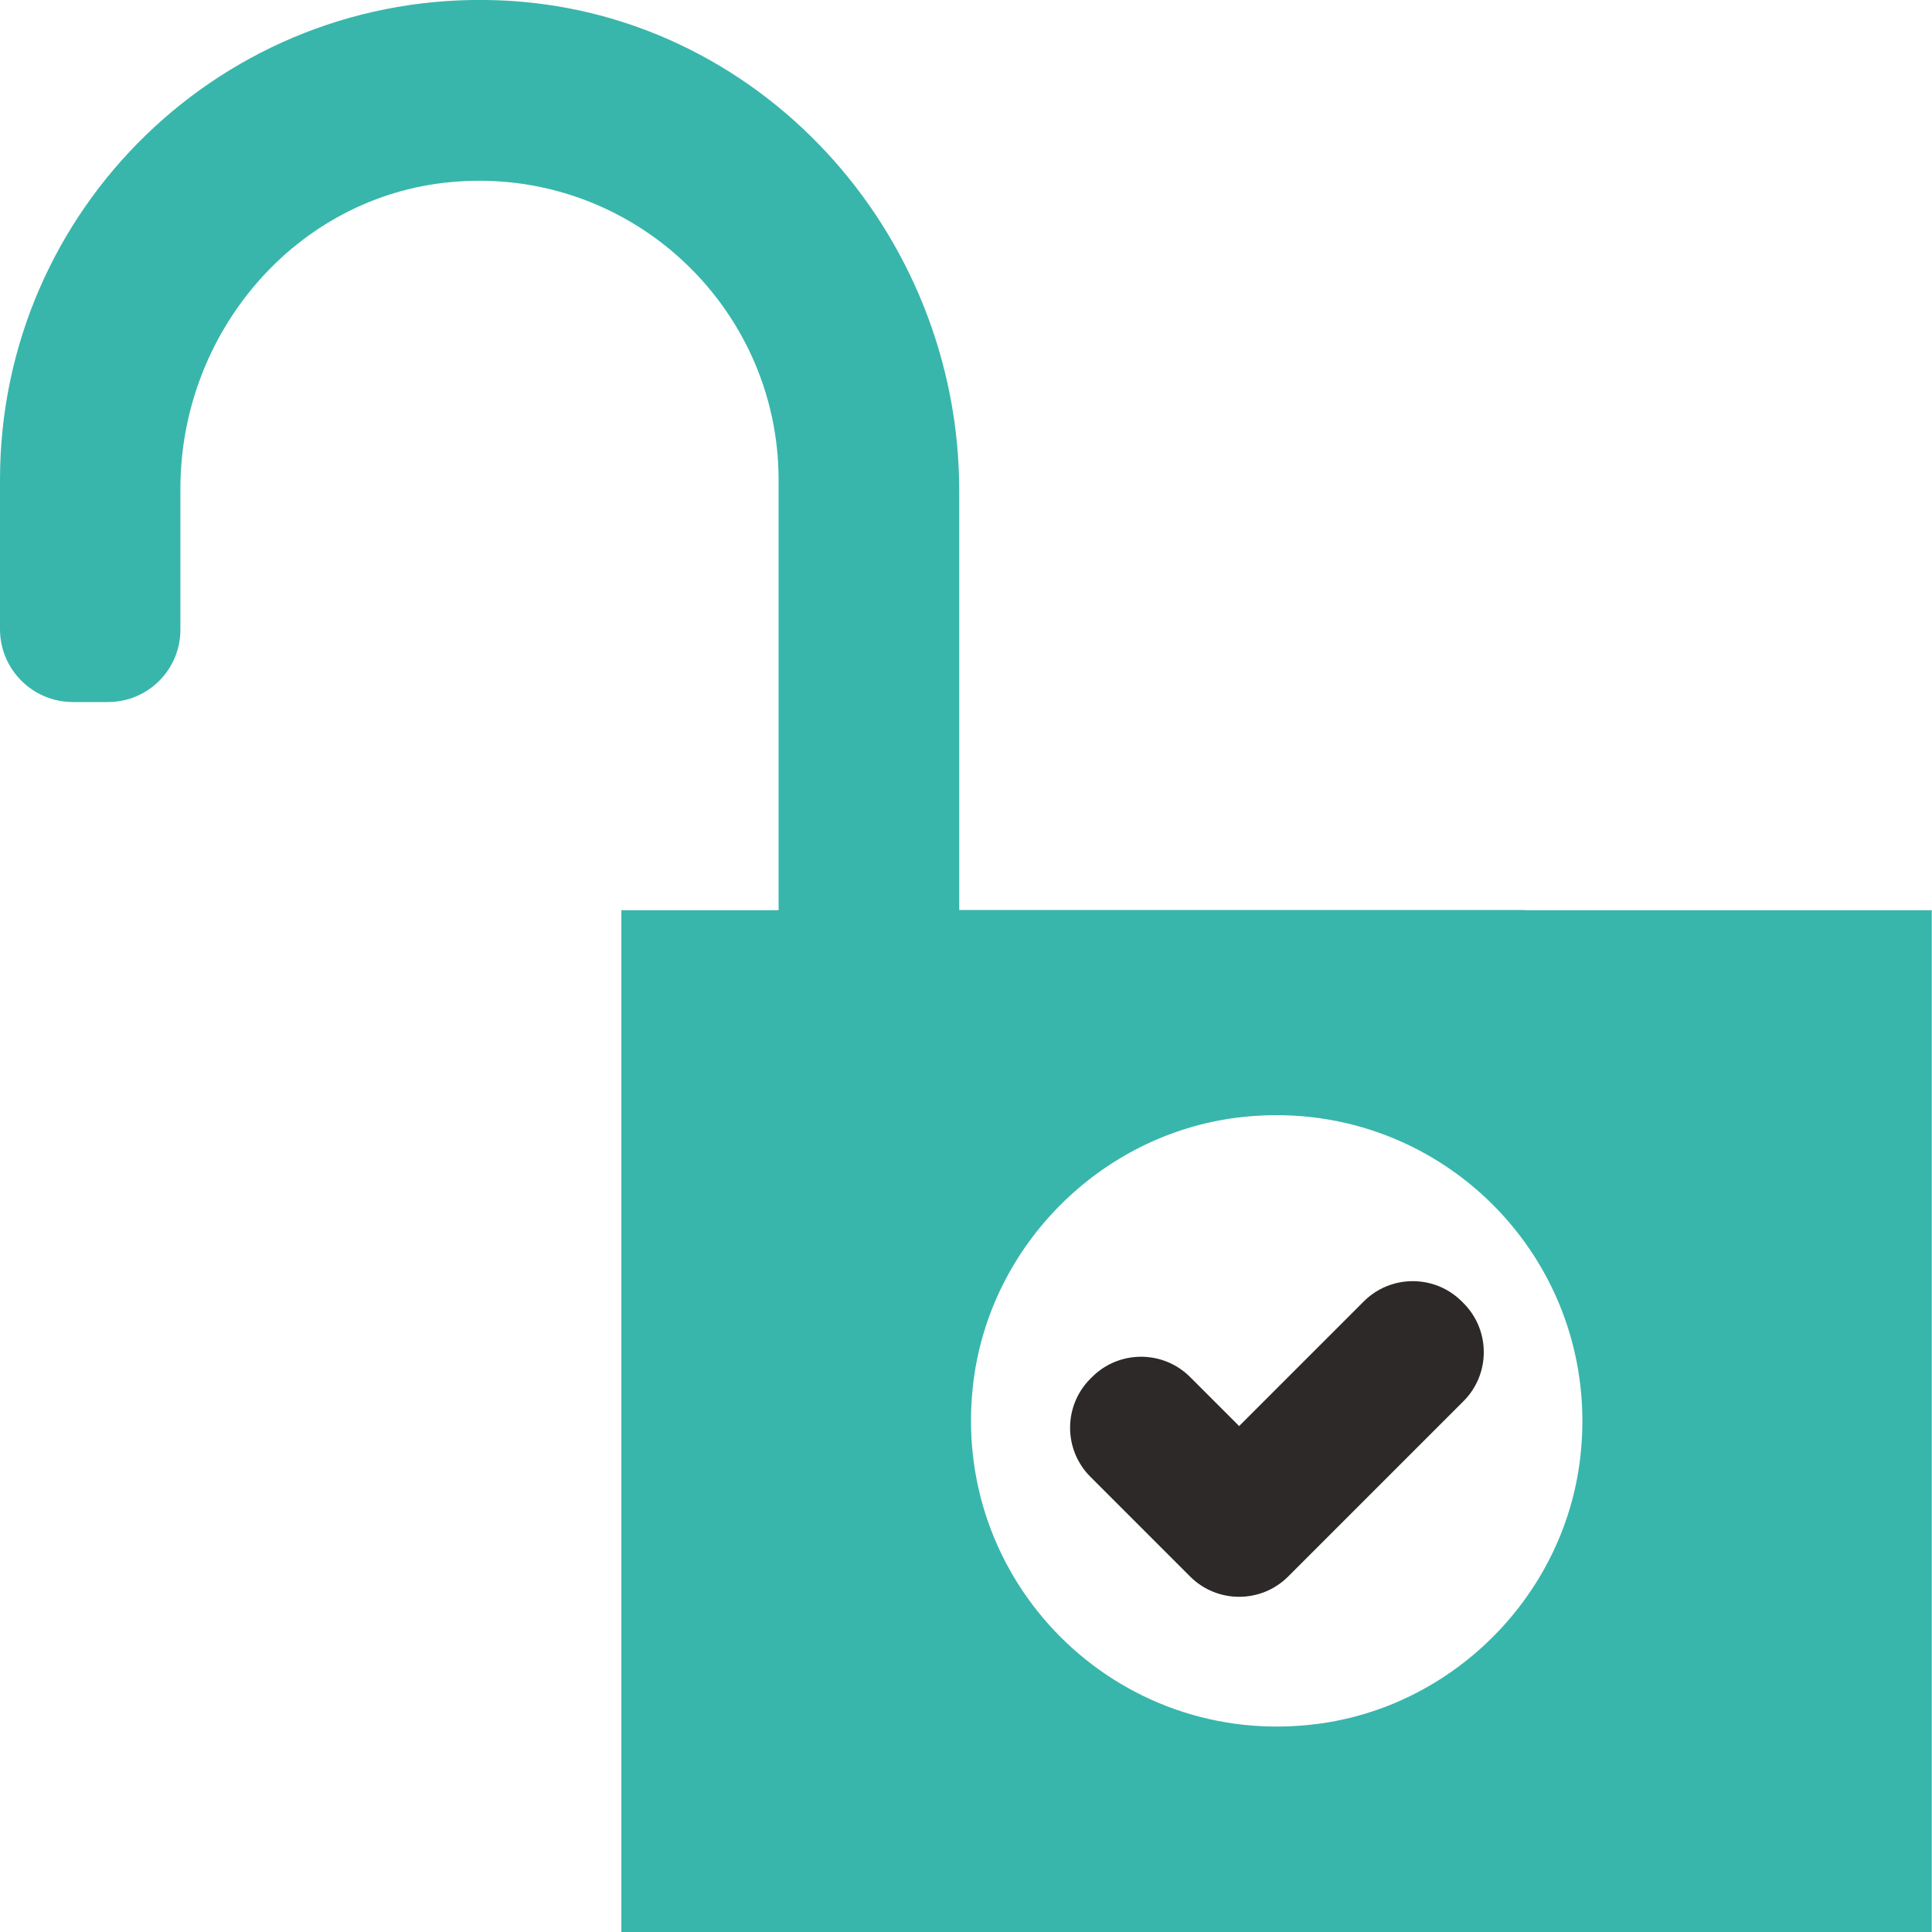
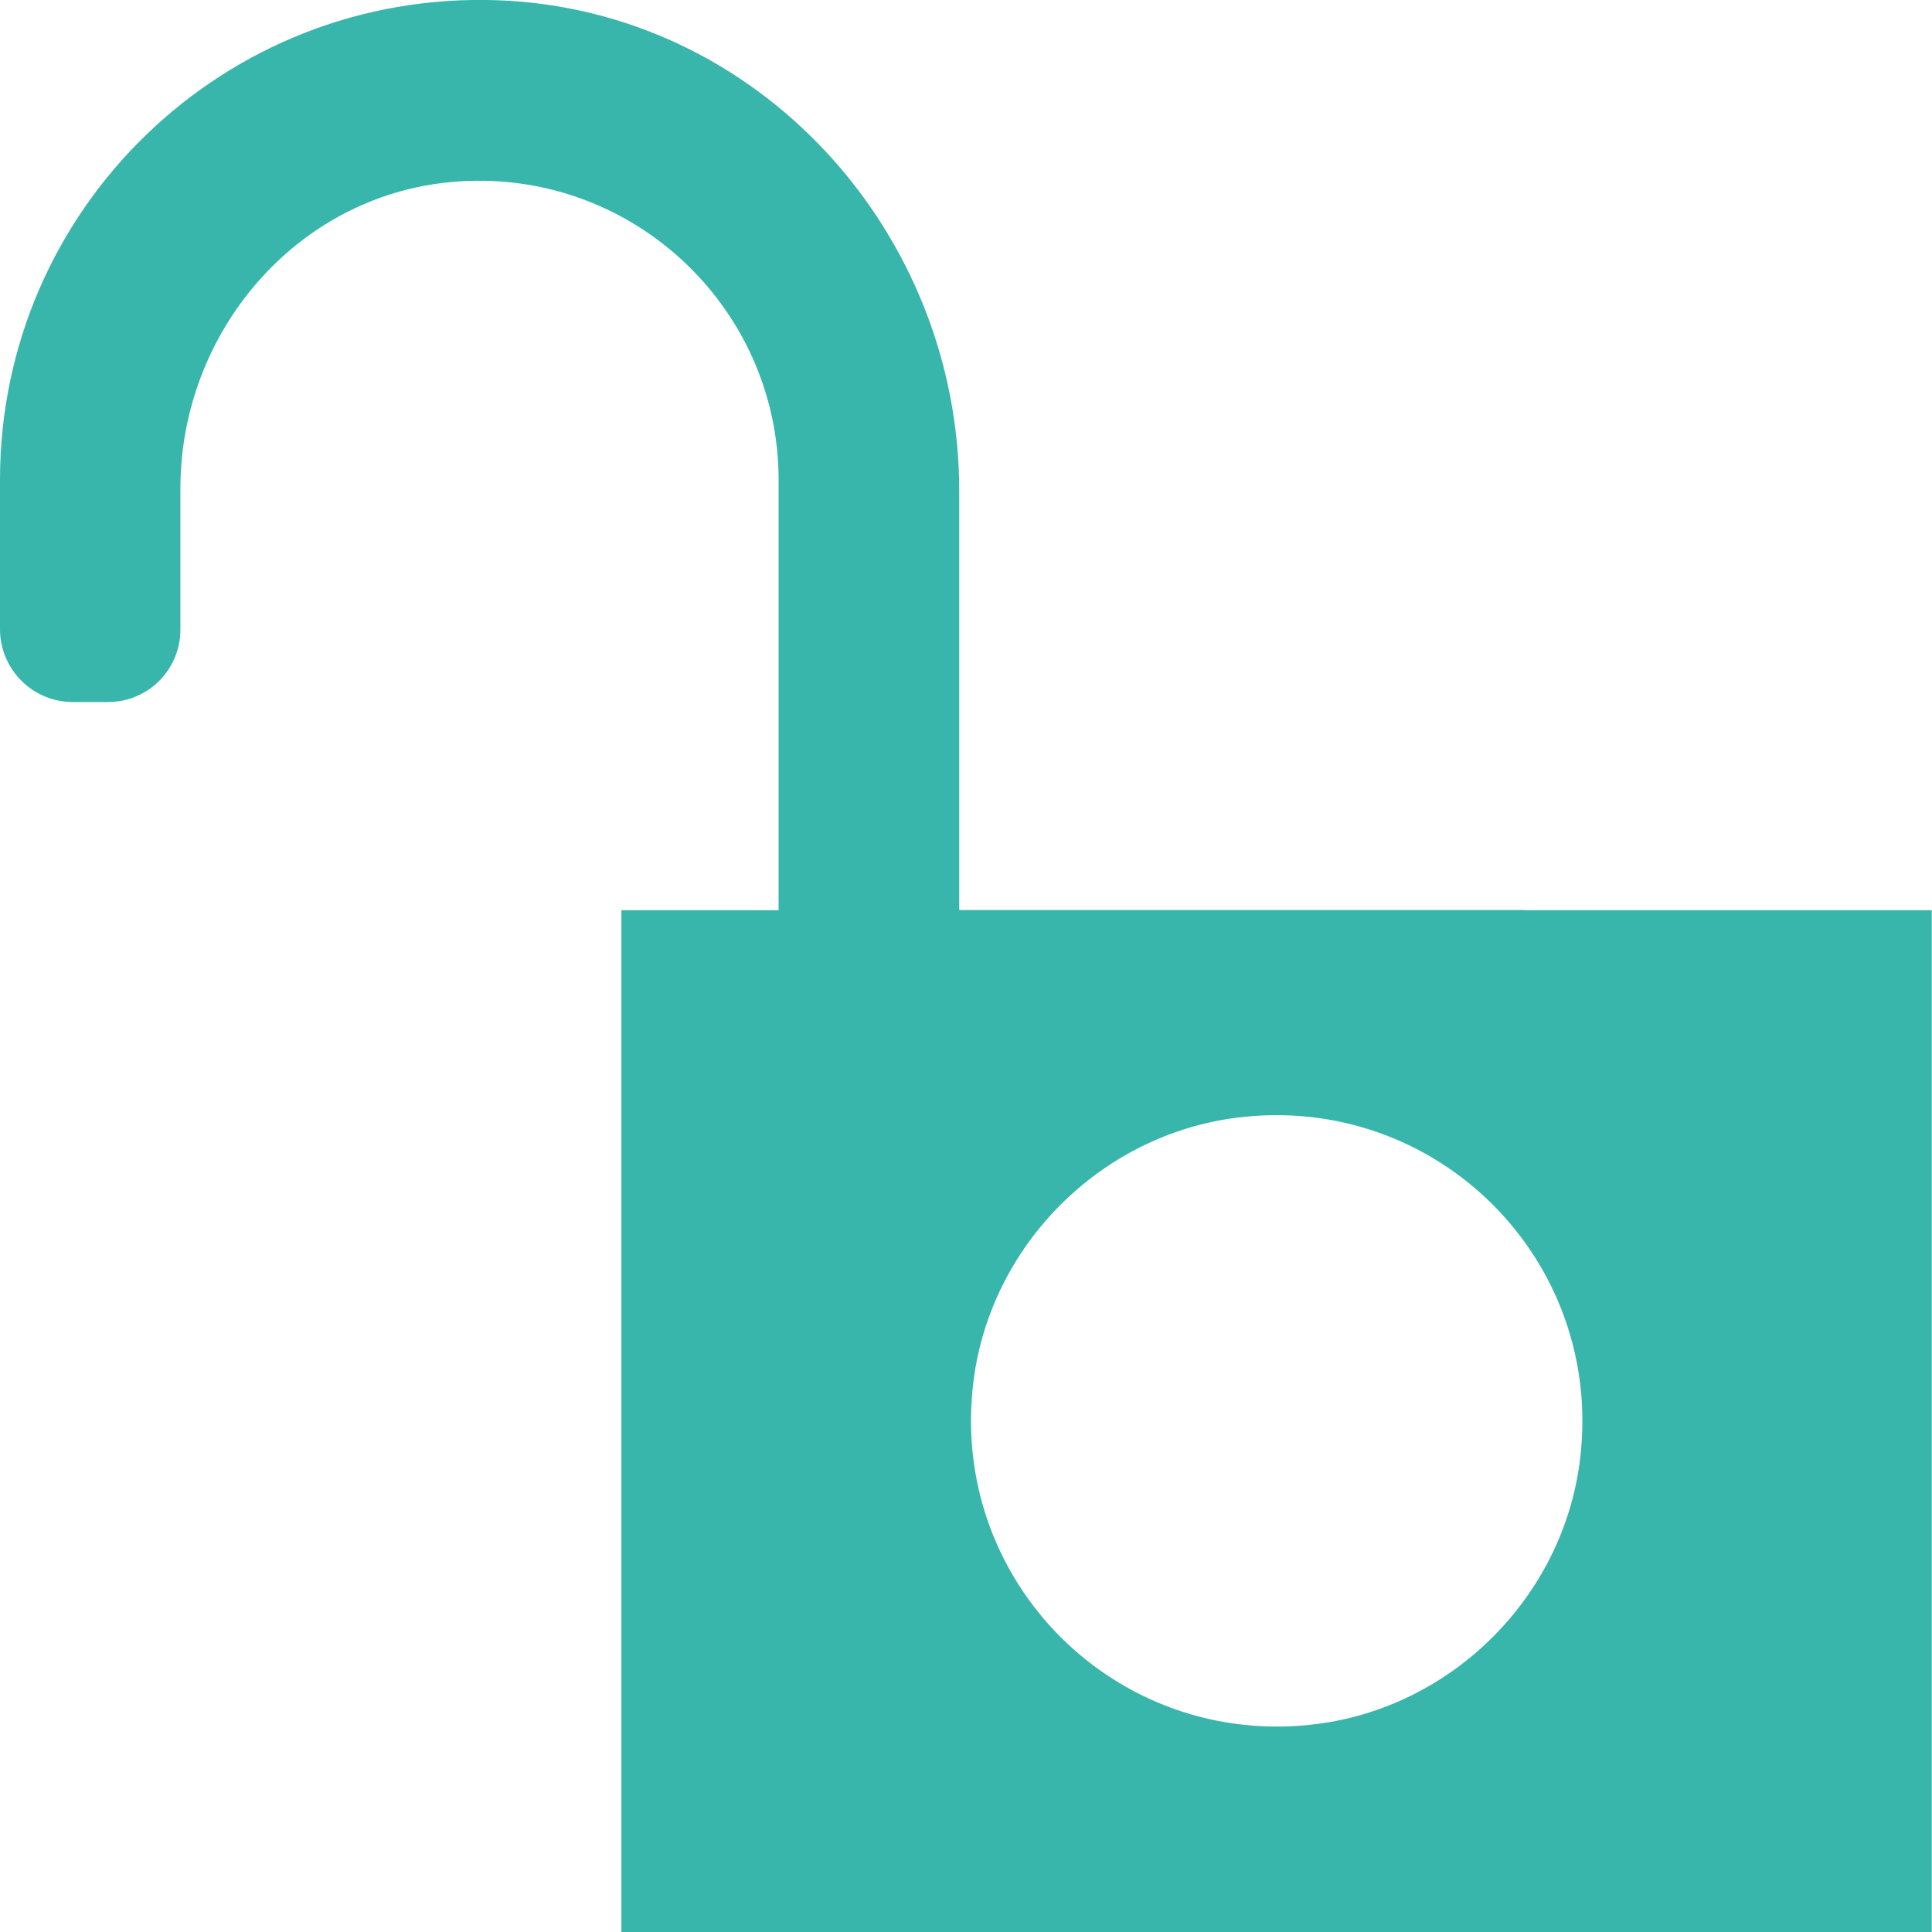
<svg xmlns="http://www.w3.org/2000/svg" id="Vrstva_1" data-name="Vrstva 1" viewBox="0 0 80 80">
  <defs>
    <style>
      .cls-1 {
        fill: #2c2928;
      }

      .cls-2 {
        fill: #38b6ab;
      }
    </style>
  </defs>
  <path class="cls-2" d="M63.13,37.68h-23.41v-17.35c0-10.77-8.37-19.94-19.13-20.32C9.28-.39,0,8.65,0,19.86v6.19c0,1.67,1.35,3.02,3.02,3.02h1.45c1.66,0,3-1.34,3-3v-5.84c0-6.45,4.77-12.09,11.19-12.69,7.36-.69,13.58,5.11,13.58,12.33v17.82h-6.51v42.32h54.26v-42.32h-16.87ZM54.51,71.39c-8.28,1.04-15.24-5.92-14.2-14.2.71-5.64,5.27-10.2,10.91-10.91,8.28-1.04,15.24,5.92,14.2,14.2-.71,5.64-5.27,10.2-10.91,10.91Z" />
-   <path class="cls-1" d="M56.46,53.9l-5.15,5.15-2.03-2.03c-1.12-1.12-2.94-1.12-4.06,0l-.07.07c-1.12,1.12-1.12,2.94,0,4.06l4.13,4.13c1.12,1.12,2.94,1.12,4.06,0l7.26-7.26c1.12-1.12,1.12-2.94,0-4.06l-.07-.07c-1.12-1.12-2.94-1.12-4.06,0Z" />
</svg>